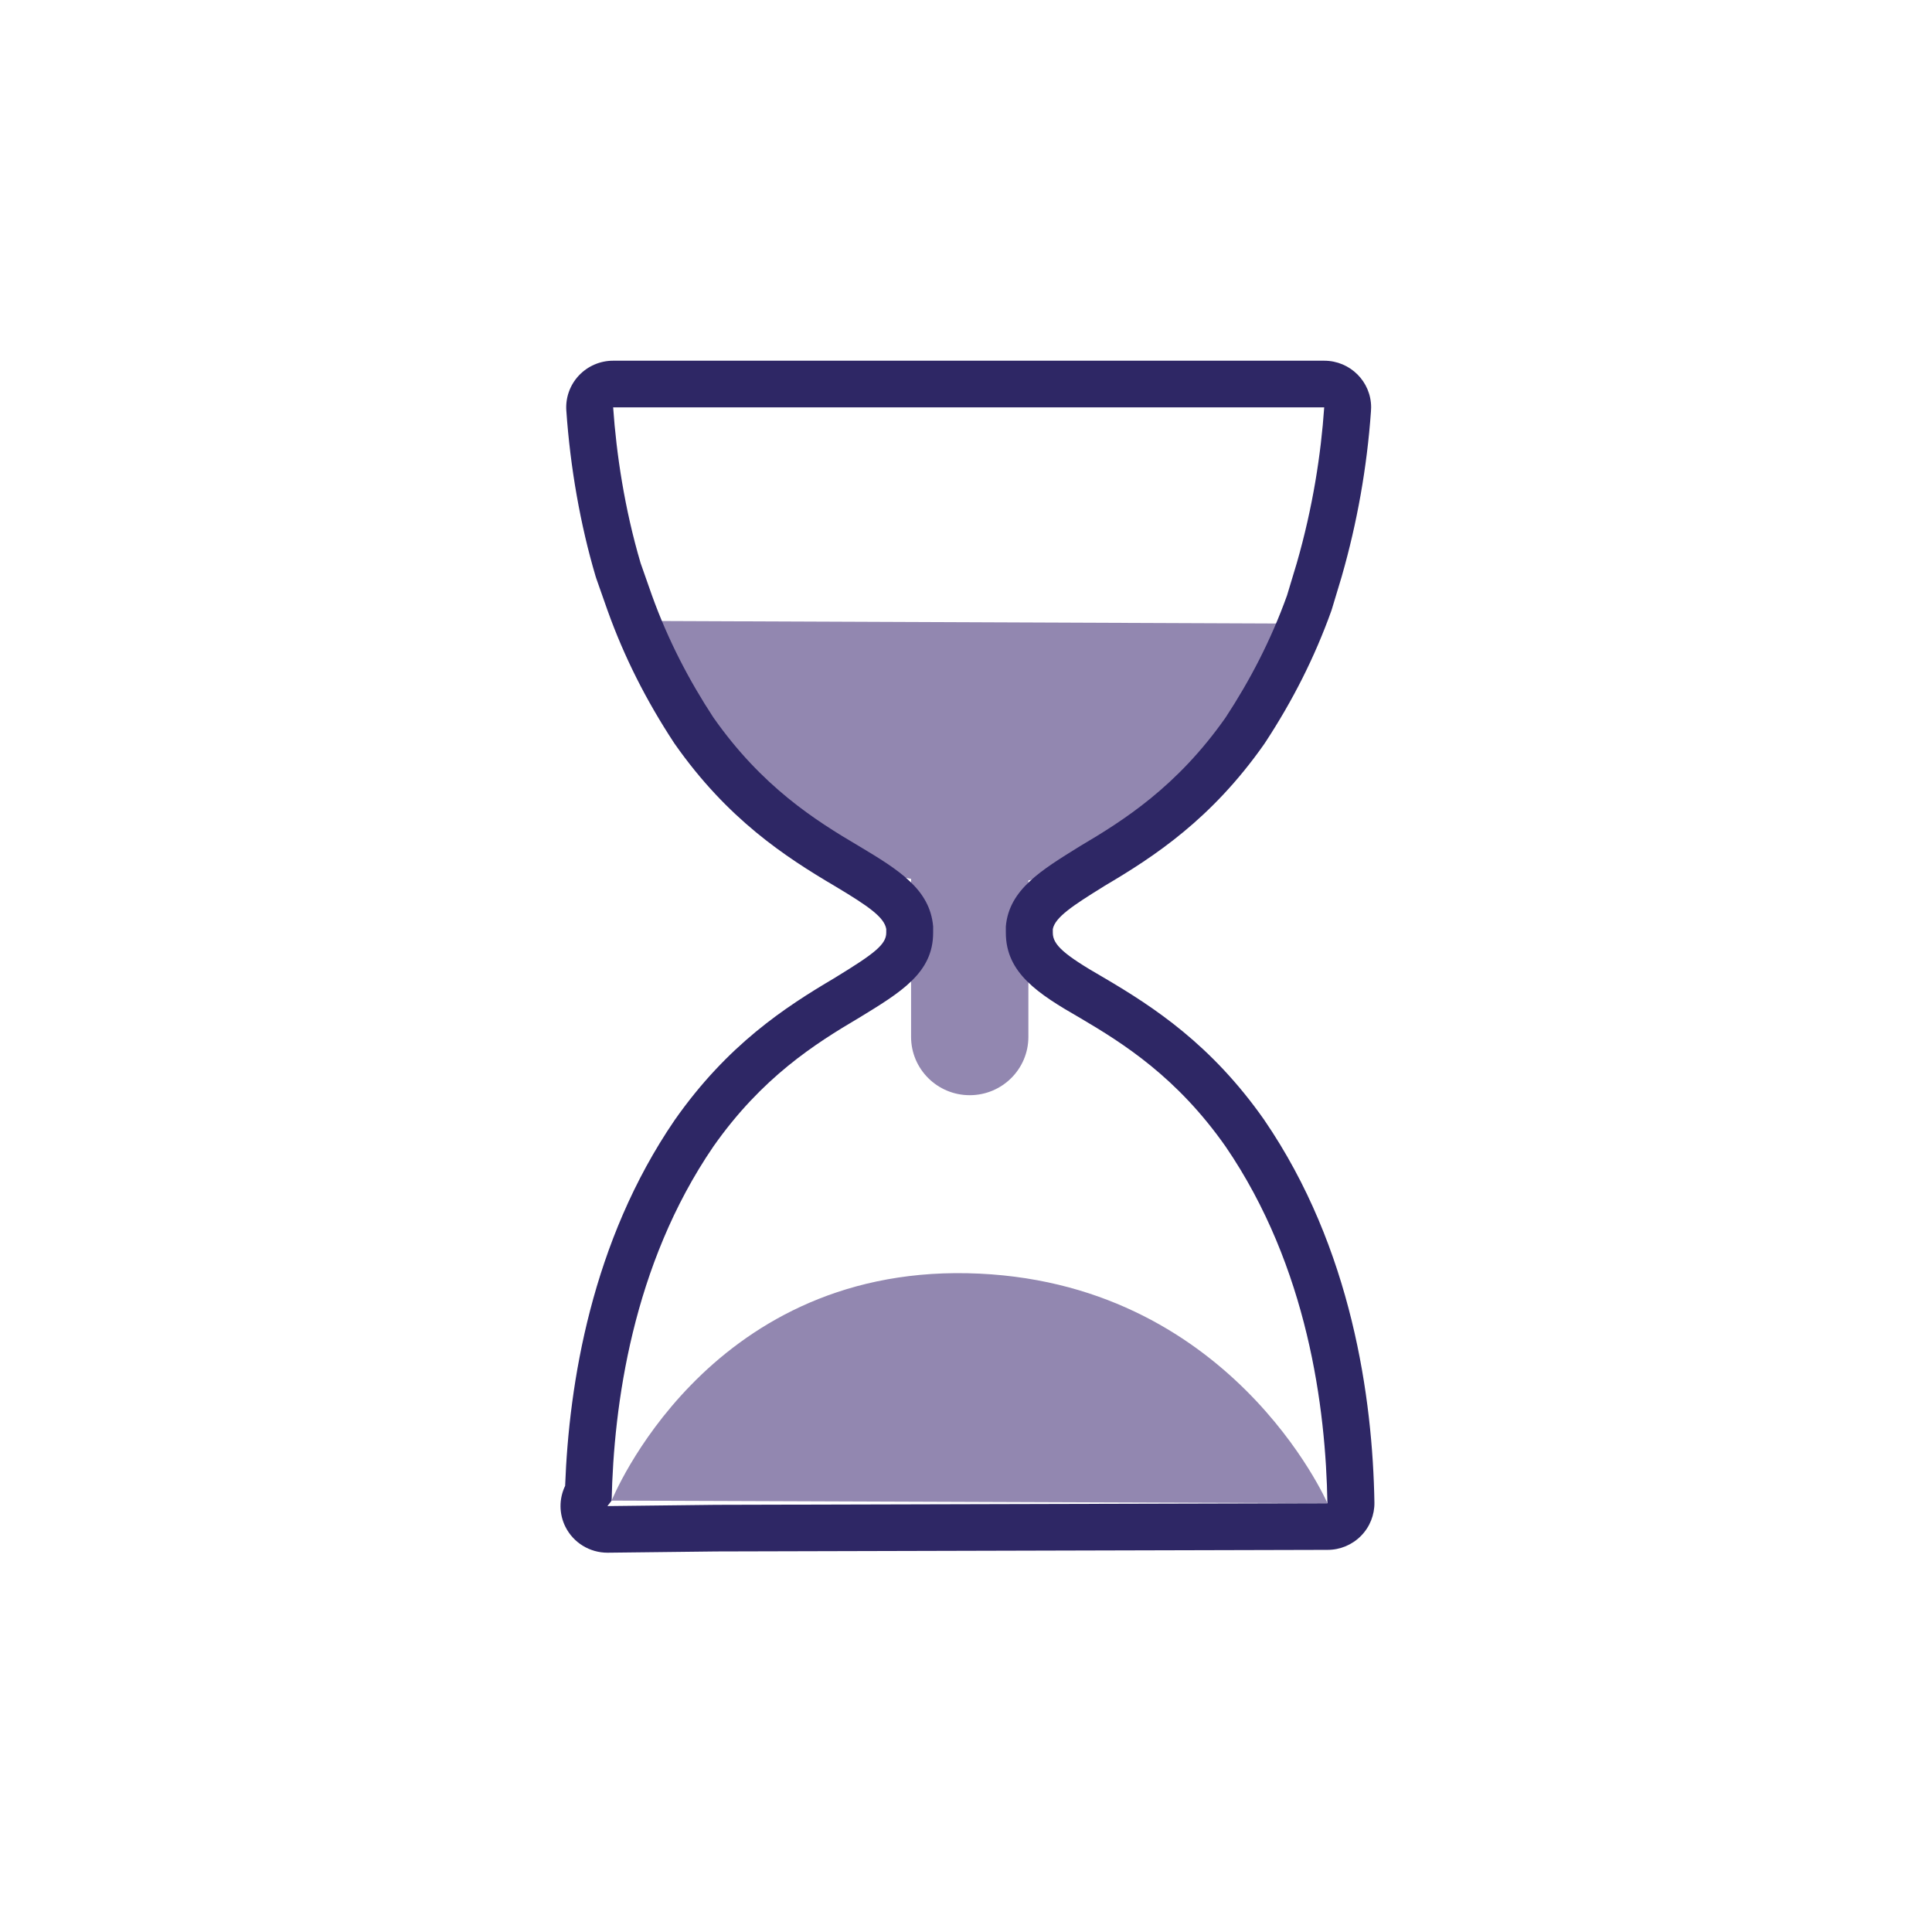
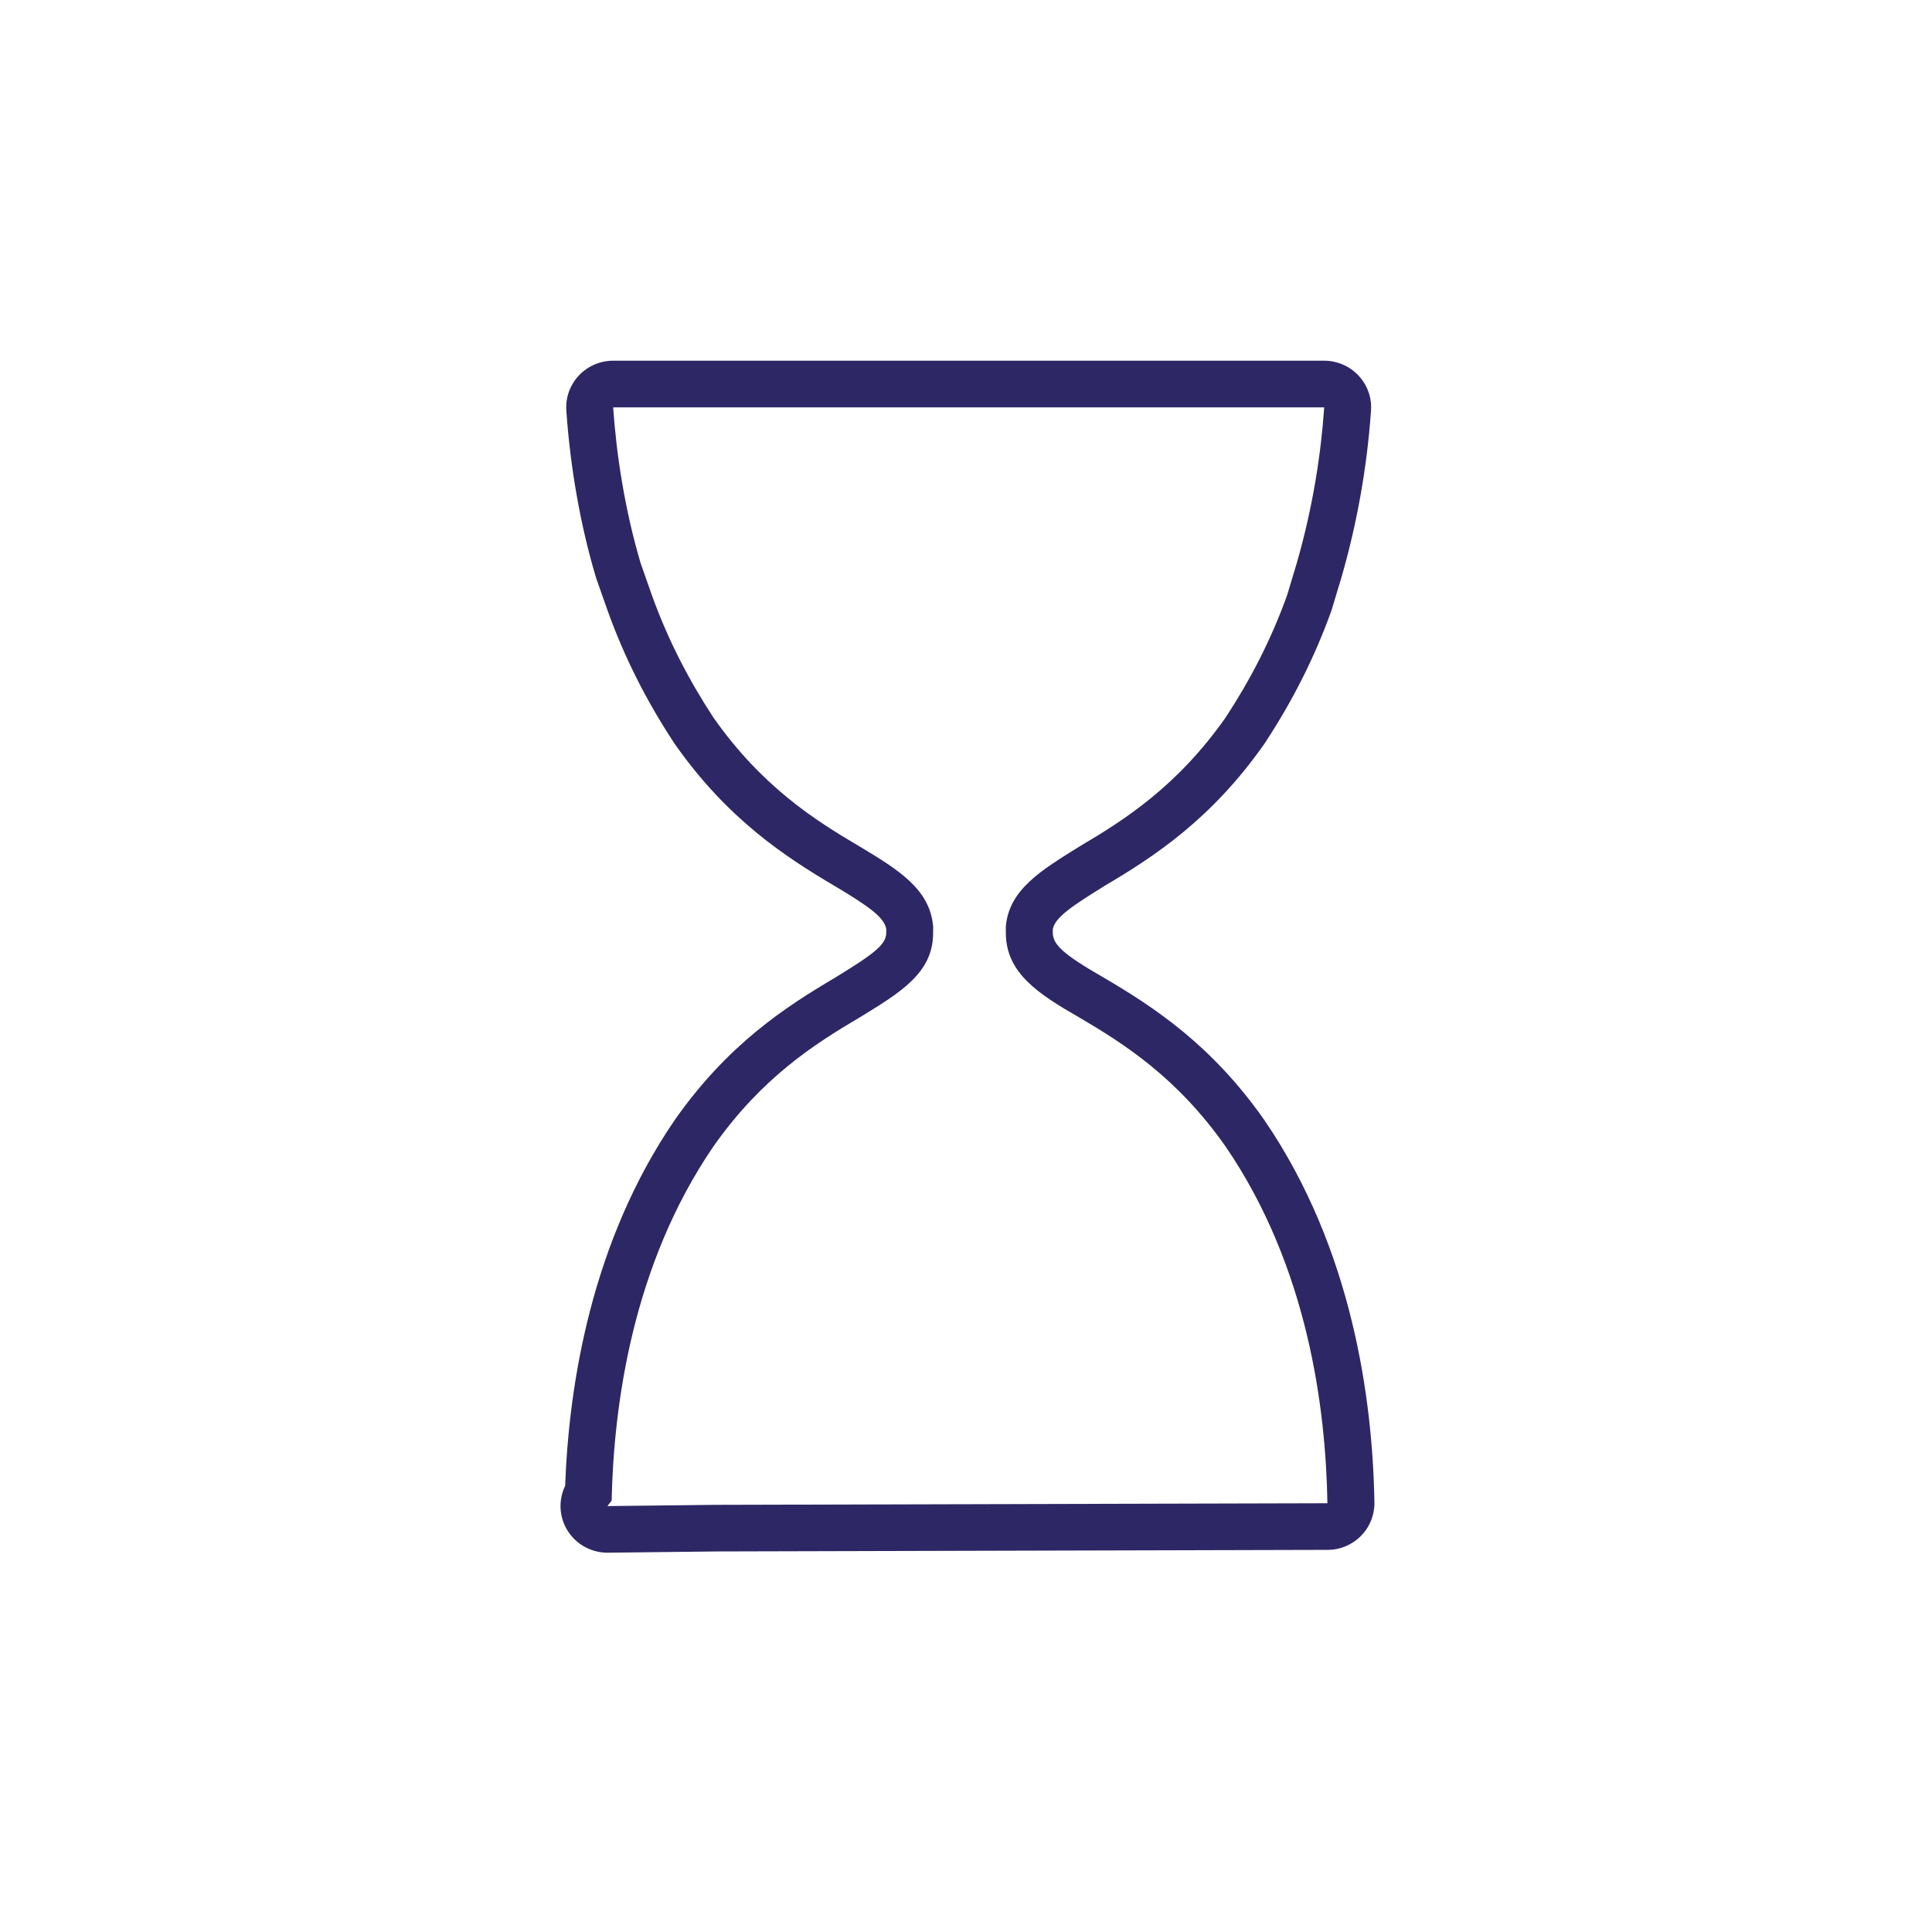
<svg xmlns="http://www.w3.org/2000/svg" width="101" height="101" viewBox="0 0 101 101" fill="none">
-   <path d="M67.659 32.599C67.659 32.599 62.345 46.483 50.899 46.28C37.176 46.036 33.61 32.461 33.61 32.461L67.659 32.599Z" fill="#9287B0" />
-   <path d="M53.761 45.467C53.761 43.784 52.388 42.419 50.695 42.419C49.002 42.419 47.629 43.784 47.629 45.467V54.206C47.629 55.889 49.002 57.254 50.695 57.254C52.388 57.254 53.761 55.889 53.761 54.206V45.467Z" fill="#9287B0" />
  <path d="M69.226 21.298C69.057 23.735 68.636 26.507 67.79 29.445L67.283 31.126C66.439 33.477 65.339 35.578 64.072 37.509C61.537 41.12 58.749 42.884 56.468 44.23C54.441 45.489 52.751 46.498 52.583 48.43V48.765C52.583 50.865 54.273 51.958 56.468 53.218C58.749 54.561 61.537 56.325 64.072 59.939C68.38 66.238 69.31 73.632 69.394 78.586L37.416 78.669L31.754 78.734L31.975 78.448C32.083 73.493 33.048 66.145 37.293 59.937C39.827 56.325 42.615 54.561 44.896 53.216C47.093 51.873 48.782 50.865 48.782 48.763V48.428C48.612 46.495 47.007 45.487 44.896 44.227C42.615 42.884 39.827 41.12 37.293 37.507C36.026 35.574 34.928 33.475 34.082 31.124L33.491 29.443C32.647 26.588 32.224 23.731 32.054 21.296H69.226M69.226 18.857H32.052C31.372 18.857 30.724 19.138 30.26 19.632C29.796 20.125 29.559 20.79 29.606 21.463C29.812 24.45 30.342 27.448 31.137 30.13C31.149 30.169 31.161 30.209 31.175 30.248L31.766 31.928C31.766 31.928 31.77 31.939 31.772 31.943C32.633 34.341 33.767 36.596 35.239 38.838C35.253 38.858 35.267 38.881 35.282 38.901C38.033 42.821 41.039 44.786 43.641 46.321C45.429 47.388 46.225 47.955 46.331 48.566V48.761C46.331 49.375 45.703 49.857 43.69 51.088L43.629 51.127C41.029 52.659 38.029 54.624 35.282 58.538C35.276 58.547 35.271 58.555 35.265 58.563C30.93 64.901 29.743 72.325 29.544 77.676C29.22 78.348 29.218 79.143 29.563 79.826C29.98 80.651 30.828 81.171 31.756 81.171C31.766 81.171 31.774 81.171 31.785 81.171L37.436 81.106L69.404 81.023C70.06 81.023 70.69 80.759 71.15 80.291C71.61 79.826 71.861 79.196 71.851 78.543C71.759 73.128 70.686 65.265 66.103 58.565C66.097 58.557 66.093 58.548 66.087 58.54C63.334 54.616 60.325 52.651 57.721 51.119C57.713 51.115 57.705 51.109 57.697 51.105C55.635 49.922 55.038 49.395 55.038 48.765V48.572C55.154 47.95 56.111 47.327 57.636 46.38L57.746 46.31C60.344 44.778 63.342 42.813 66.085 38.903C66.099 38.883 66.114 38.86 66.128 38.84C67.6 36.599 68.732 34.343 69.594 31.945C69.609 31.906 69.621 31.866 69.633 31.825L70.14 30.144C70.144 30.134 70.146 30.124 70.148 30.114C70.951 27.317 71.462 24.428 71.669 21.521C71.675 21.446 71.679 21.371 71.679 21.296C71.679 19.949 70.582 18.857 69.226 18.857Z" fill="#2E2765" />
-   <path d="M31.975 78.448C31.975 78.448 36.853 66.275 50.576 66.561C64.296 66.848 69.396 78.586 69.396 78.586L31.975 78.448Z" fill="#9287B0" />
</svg>